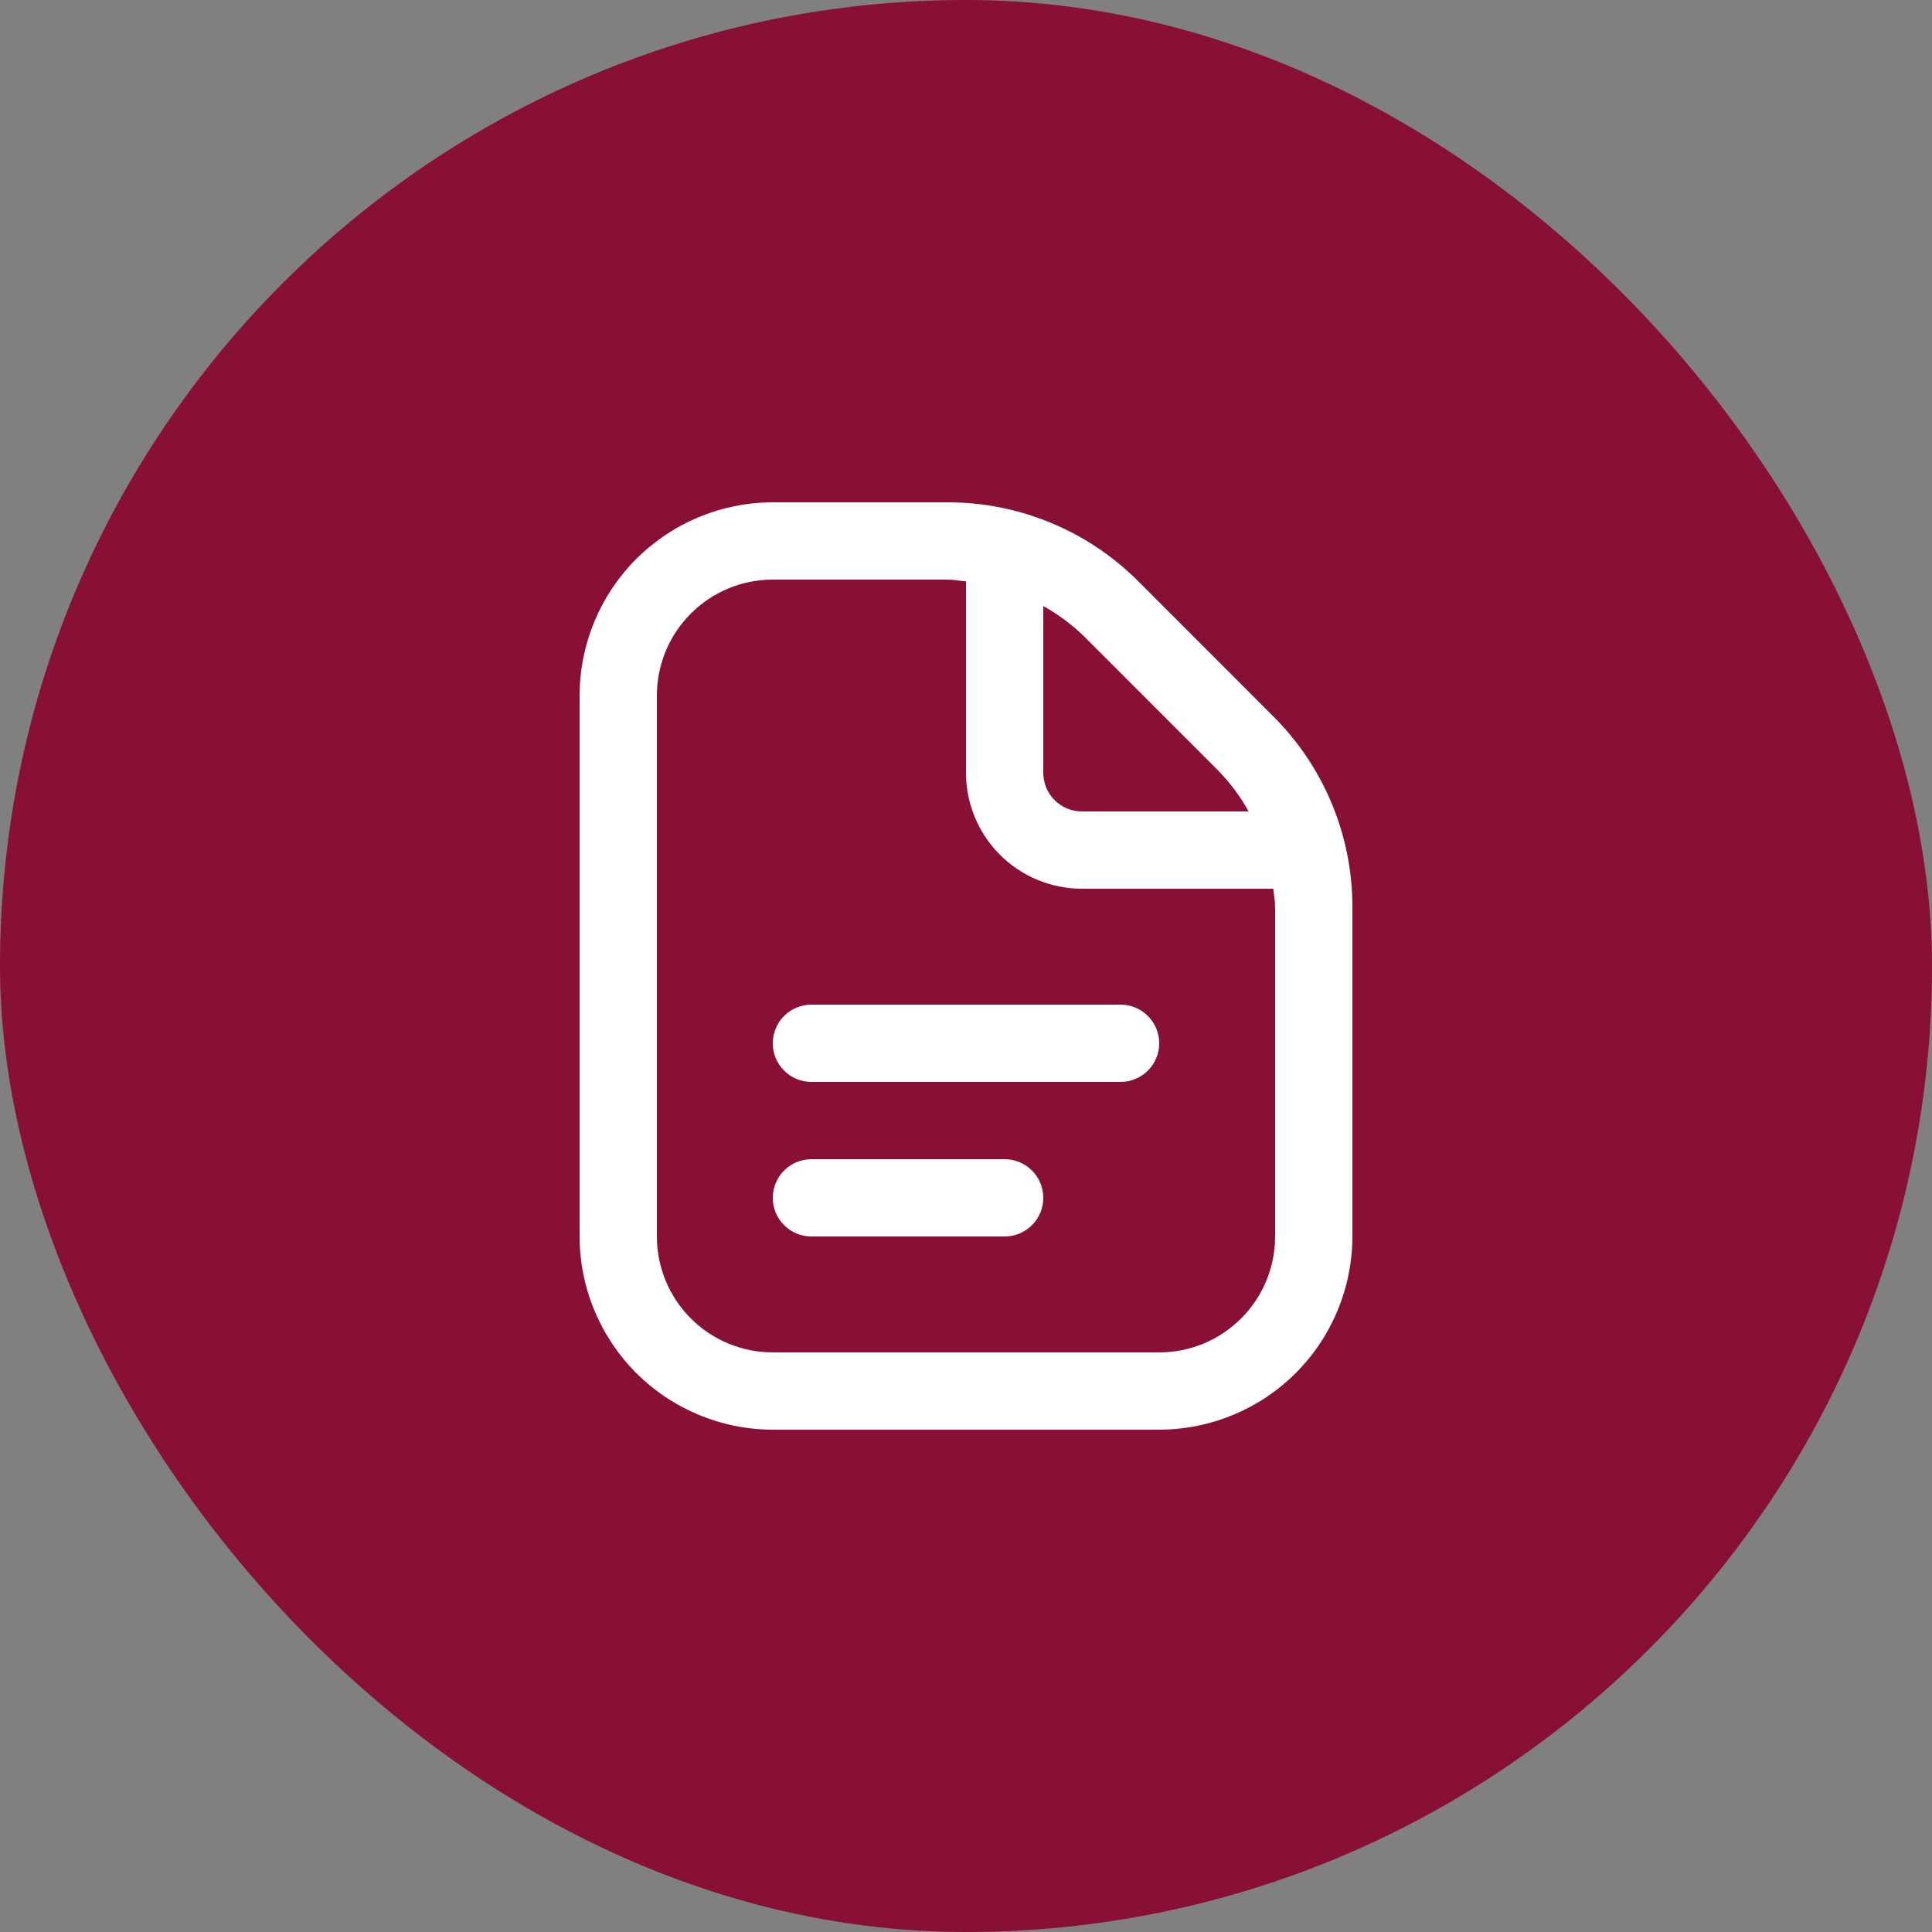
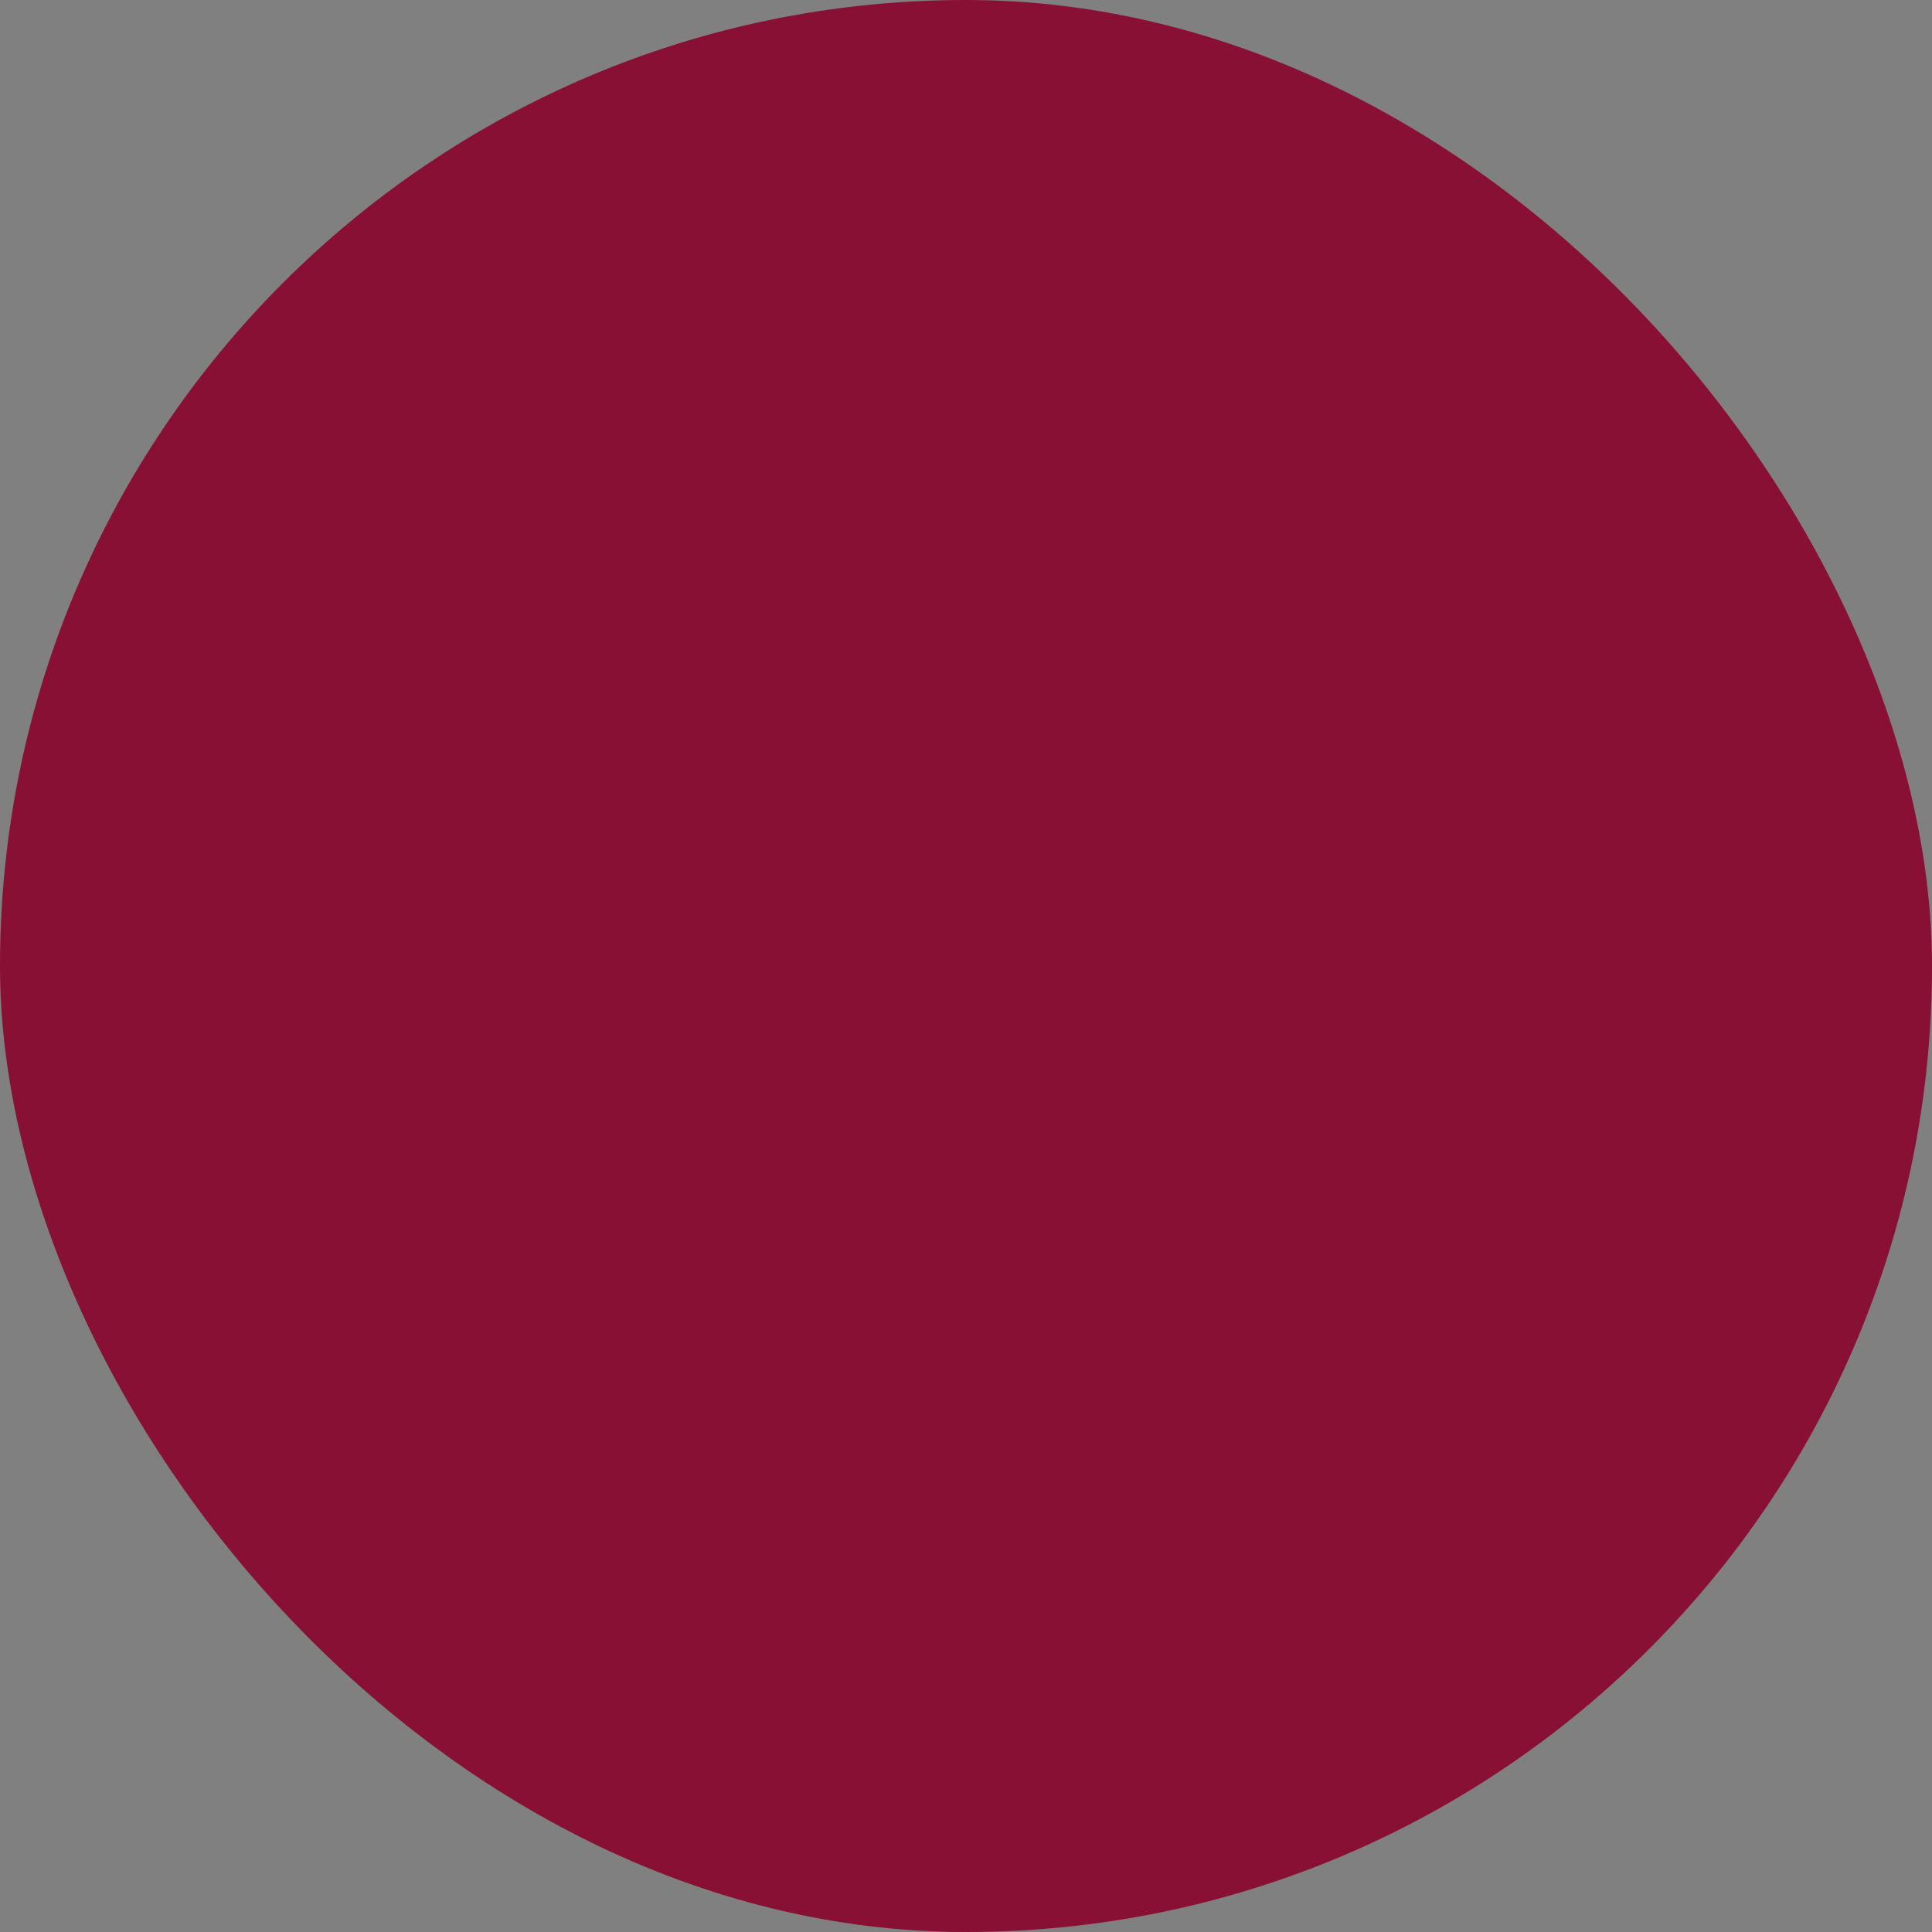
<svg xmlns="http://www.w3.org/2000/svg" width="50" height="50" viewBox="0 0 50 50" fill="none">
  <rect x="0" y="0" width="50" height="50" fill="#808080" stroke="none" />
  <rect width="50" height="50" rx="25" fill="#881034" />
  <g clip-path="url(#clip0_24015_2934)">
    <path d="M30 27C30 27.265 29.895 27.52 29.707 27.707C29.52 27.895 29.265 28 29 28H21C20.735 28 20.48 27.895 20.293 27.707C20.105 27.52 20 27.265 20 27C20 26.735 20.105 26.48 20.293 26.293C20.48 26.105 20.735 26 21 26H29C29.265 26 29.52 26.105 29.707 26.293C29.895 26.48 30 26.735 30 27ZM26 30H21C20.735 30 20.48 30.105 20.293 30.293C20.105 30.48 20 30.735 20 31C20 31.265 20.105 31.52 20.293 31.707C20.48 31.895 20.735 32 21 32H26C26.265 32 26.52 31.895 26.707 31.707C26.895 31.52 27 31.265 27 31C27 30.735 26.895 30.48 26.707 30.293C26.52 30.105 26.265 30 26 30ZM35 23.485V32C34.998 33.326 34.471 34.596 33.534 35.534C32.596 36.471 31.326 36.998 30 37H20C18.674 36.998 17.404 36.471 16.466 35.534C15.529 34.596 15.002 33.326 15 32V18C15.002 16.674 15.529 15.404 16.466 14.466C17.404 13.529 18.674 13.002 20 13H24.515C25.435 12.998 26.346 13.178 27.195 13.53C28.045 13.881 28.816 14.398 29.465 15.05L32.949 18.536C33.601 19.184 34.118 19.956 34.47 20.805C34.822 21.654 35.002 22.565 35 23.485ZM28.051 16.464C27.736 16.159 27.383 15.897 27 15.684V20C27 20.265 27.105 20.52 27.293 20.707C27.48 20.895 27.735 21 28 21H32.316C32.103 20.617 31.84 20.264 31.535 19.95L28.051 16.464ZM33 23.485C33 23.32 32.968 23.162 32.953 23H28C27.204 23 26.441 22.684 25.879 22.121C25.316 21.559 25 20.796 25 20V15.047C24.838 15.032 24.679 15 24.515 15H20C19.204 15 18.441 15.316 17.879 15.879C17.316 16.441 17 17.204 17 18V32C17 32.796 17.316 33.559 17.879 34.121C18.441 34.684 19.204 35 20 35H30C30.796 35 31.559 34.684 32.121 34.121C32.684 33.559 33 32.796 33 32V23.485Z" fill="white" />
  </g>
  <defs>
    <clipPath id="clip0_24015_2934">
-       <rect width="24" height="24" fill="white" transform="translate(13 13)" />
-     </clipPath>
+       </clipPath>
  </defs>
</svg>